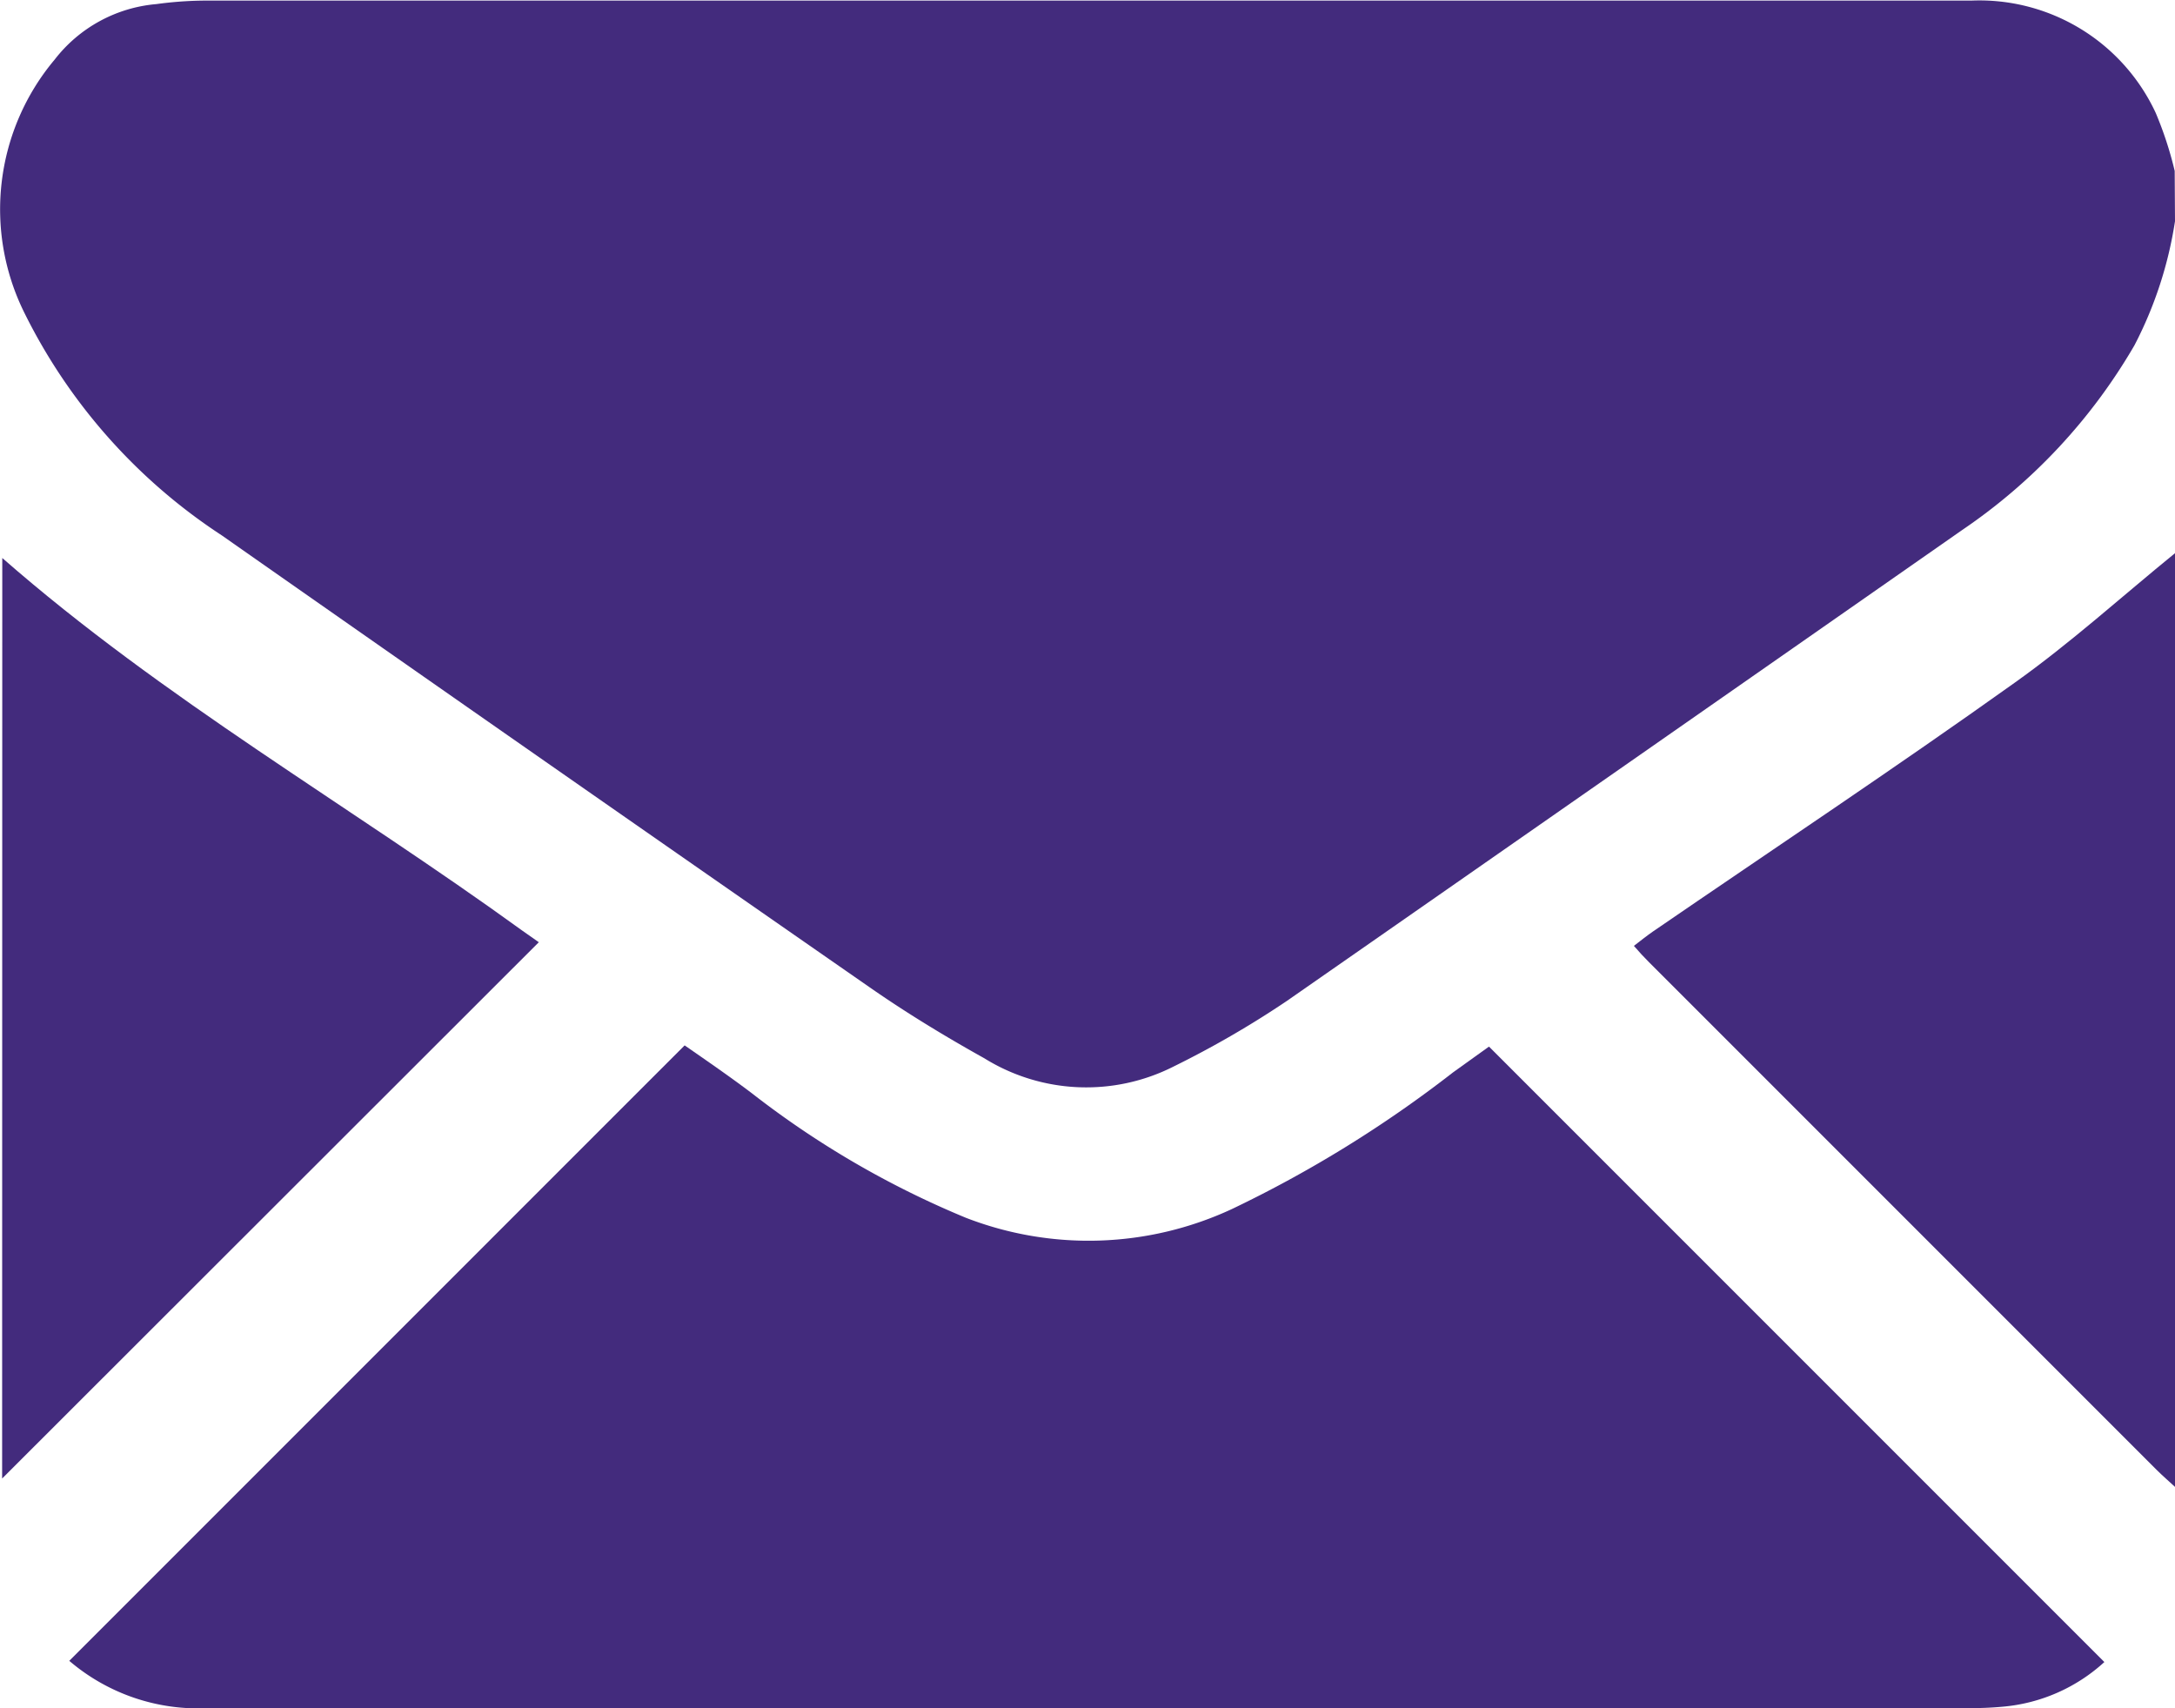
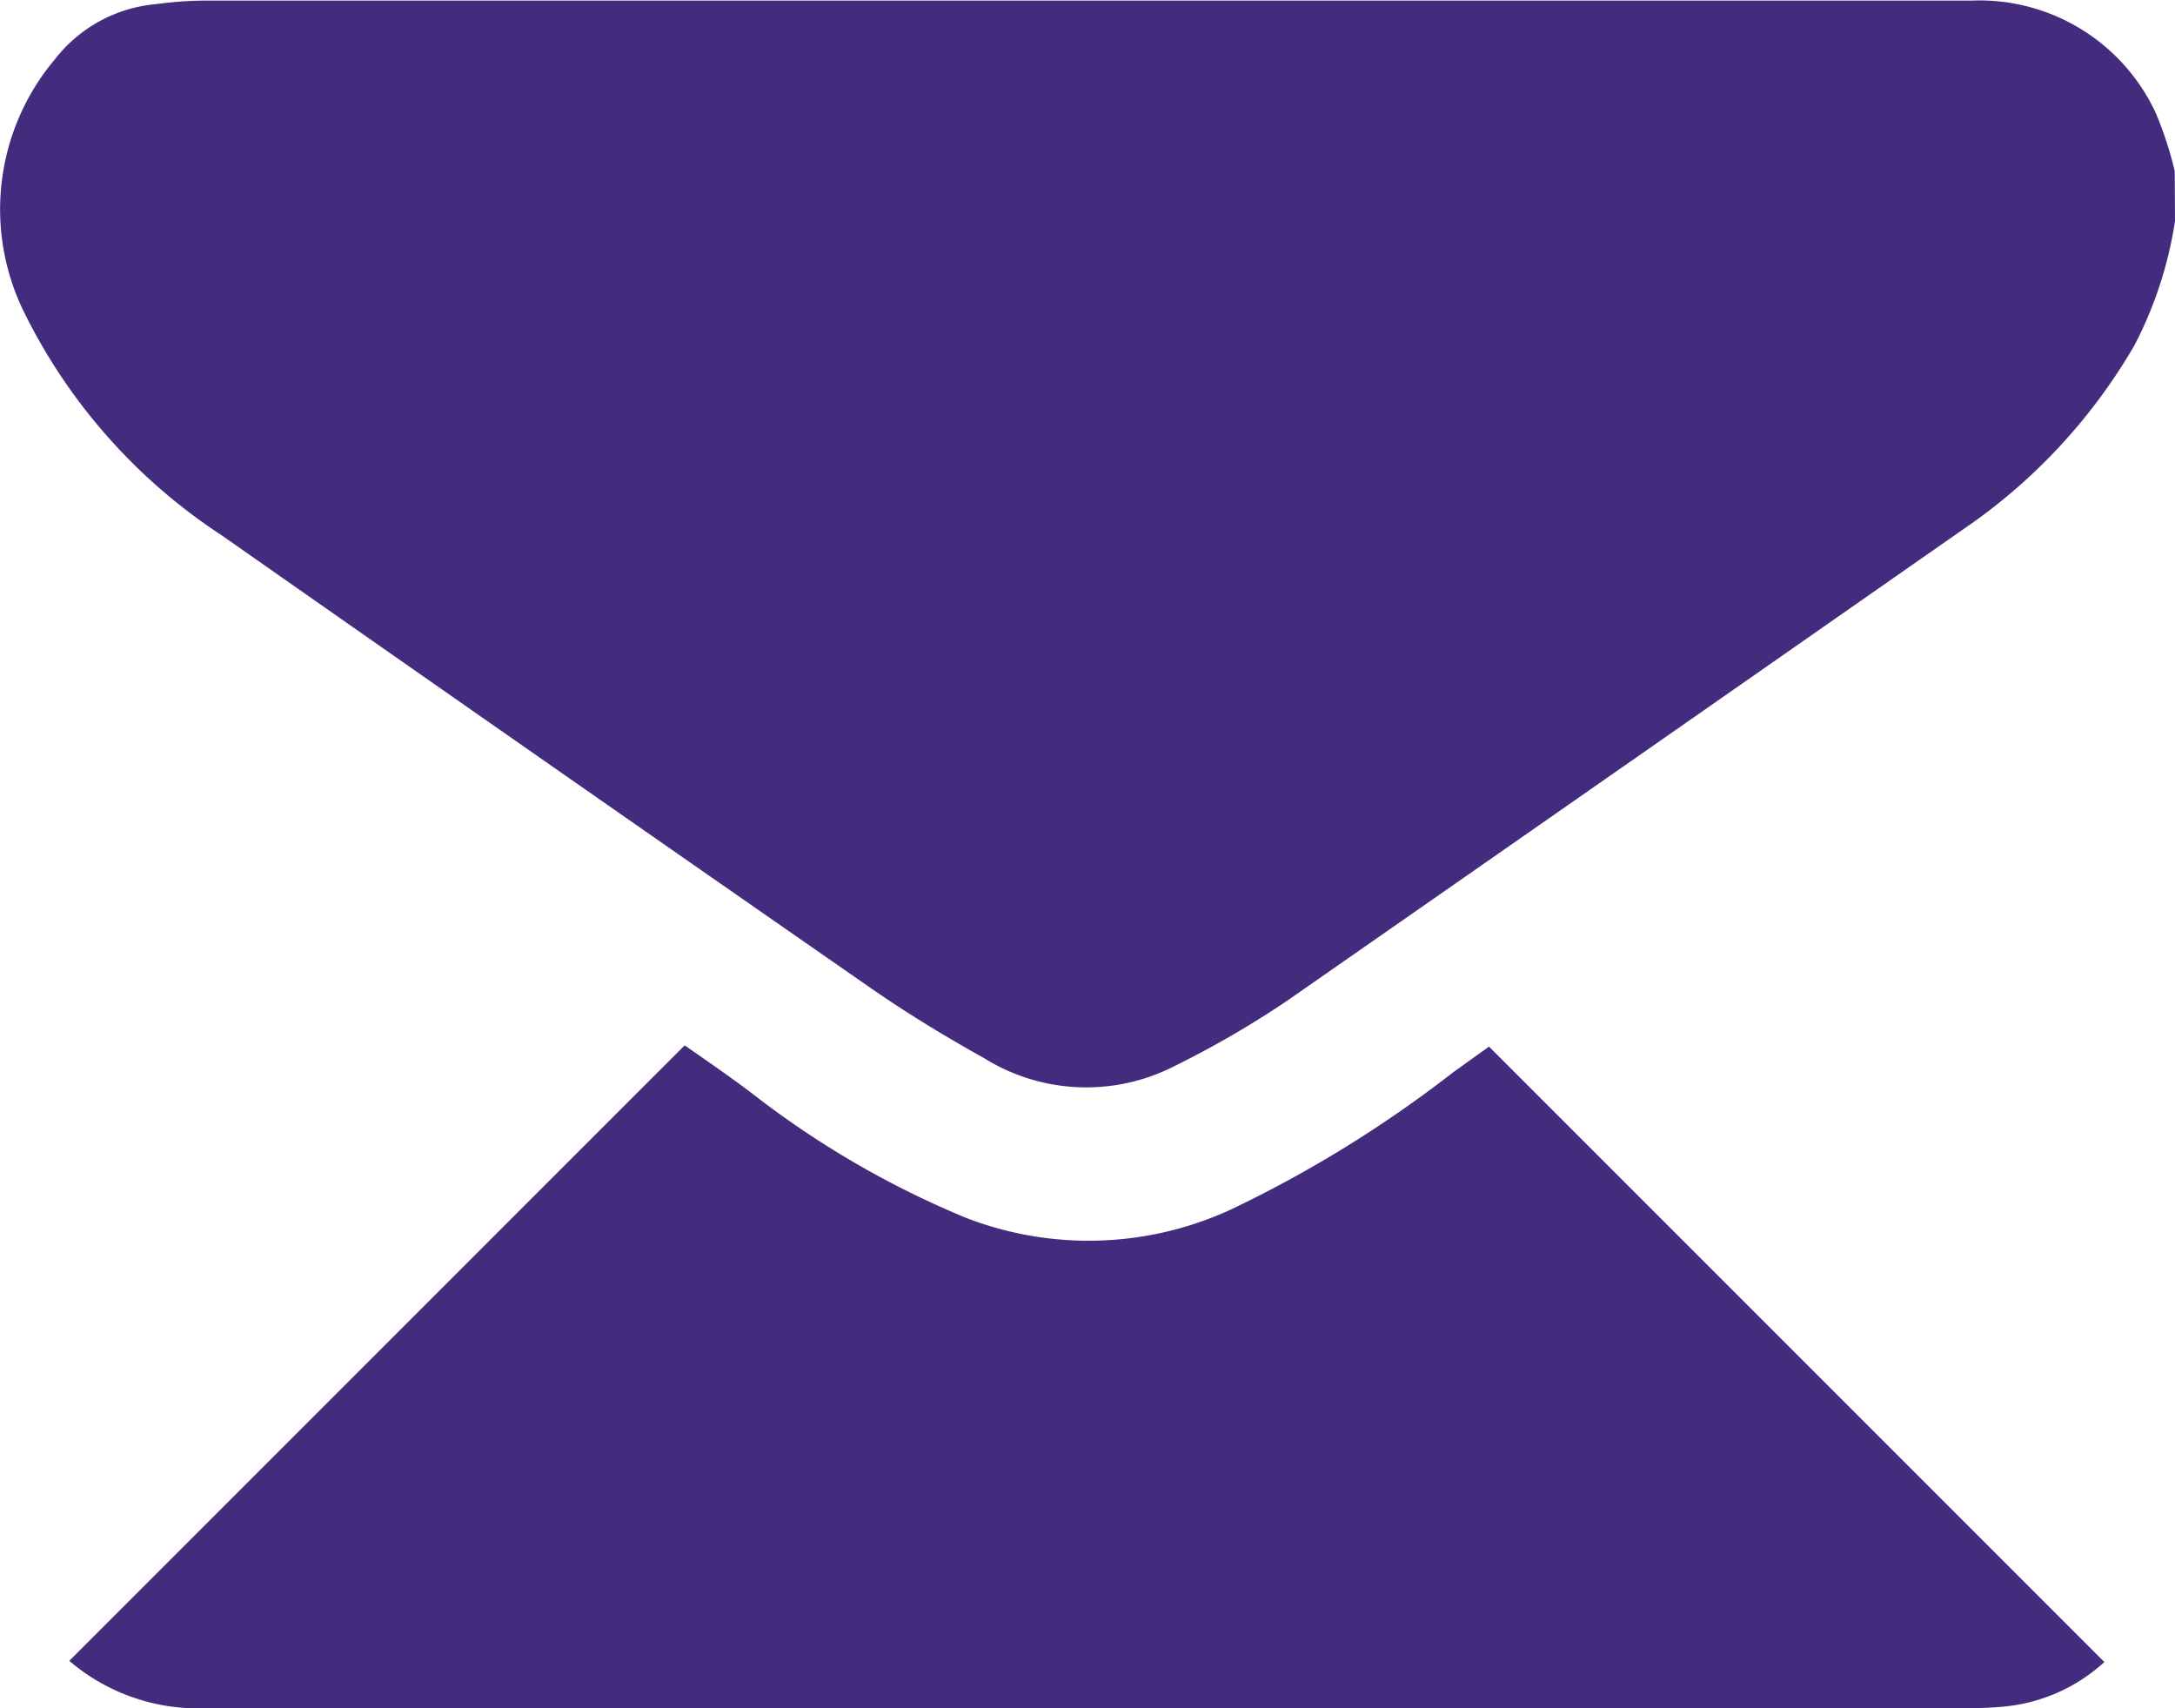
<svg xmlns="http://www.w3.org/2000/svg" width="14.318" height="11.245" viewBox="0 0 14.318 11.245">
  <g id="Group_4623" data-name="Group 4623" transform="translate(0)">
    <path id="Path_59383" data-name="Path 59383" d="M-740.513-4147.523a2.629,2.629,0,0,1-.267.817,3.728,3.728,0,0,1-1.133,1.215q-2.221,1.551-4.446,3.1a6.365,6.365,0,0,1-.748.433,1.272,1.272,0,0,1-1.244-.055c-.26-.145-.515-.3-.759-.47q-2.134-1.482-4.261-2.972a3.719,3.719,0,0,1-1.3-1.466,1.532,1.532,0,0,1,.2-1.666.948.948,0,0,1,.669-.365,2.477,2.477,0,0,1,.306-.023h11.64a1.28,1.28,0,0,1,1.216.739,2.409,2.409,0,0,1,.125.382Z" transform="translate(754.831 4148.979)" fill="#432b7d" />
-     <path id="Path_59384" data-name="Path 59384" d="M-420.924-4031.083c-.041-.038-.083-.074-.122-.113l-3.34-3.34c-.033-.033-.064-.066-.1-.108.044-.034.083-.065.123-.093.795-.545,1.6-1.08,2.382-1.638.37-.263.708-.57,1.061-.857Z" transform="translate(435.242 4040.87)" fill="#432b7d" />
    <path id="Path_59385" data-name="Path 59385" d="M-740.8-3933.529l4.051-4.051c.144.1.3.207.445.317a6.048,6.048,0,0,0,1.407.818,2.237,2.237,0,0,0,1.749-.057,7.964,7.964,0,0,0,1.457-.9l.237-.17,4.051,4.051a1.137,1.137,0,0,1-.67.294,2.26,2.26,0,0,1-.237.009q-5.785,0-11.57,0A1.305,1.305,0,0,1-740.8-3933.529Z" transform="translate(741.256 3944.461)" fill="#432b7d" />
-     <path id="Path_59386" data-name="Path 59386" d="M-754.354-4036.155c1.06.928,2.285,1.628,3.421,2.451l.111.078-3.533,3.53Z" transform="translate(754.369 4039.828)" fill="#432b7d" />
  </g>
</svg>